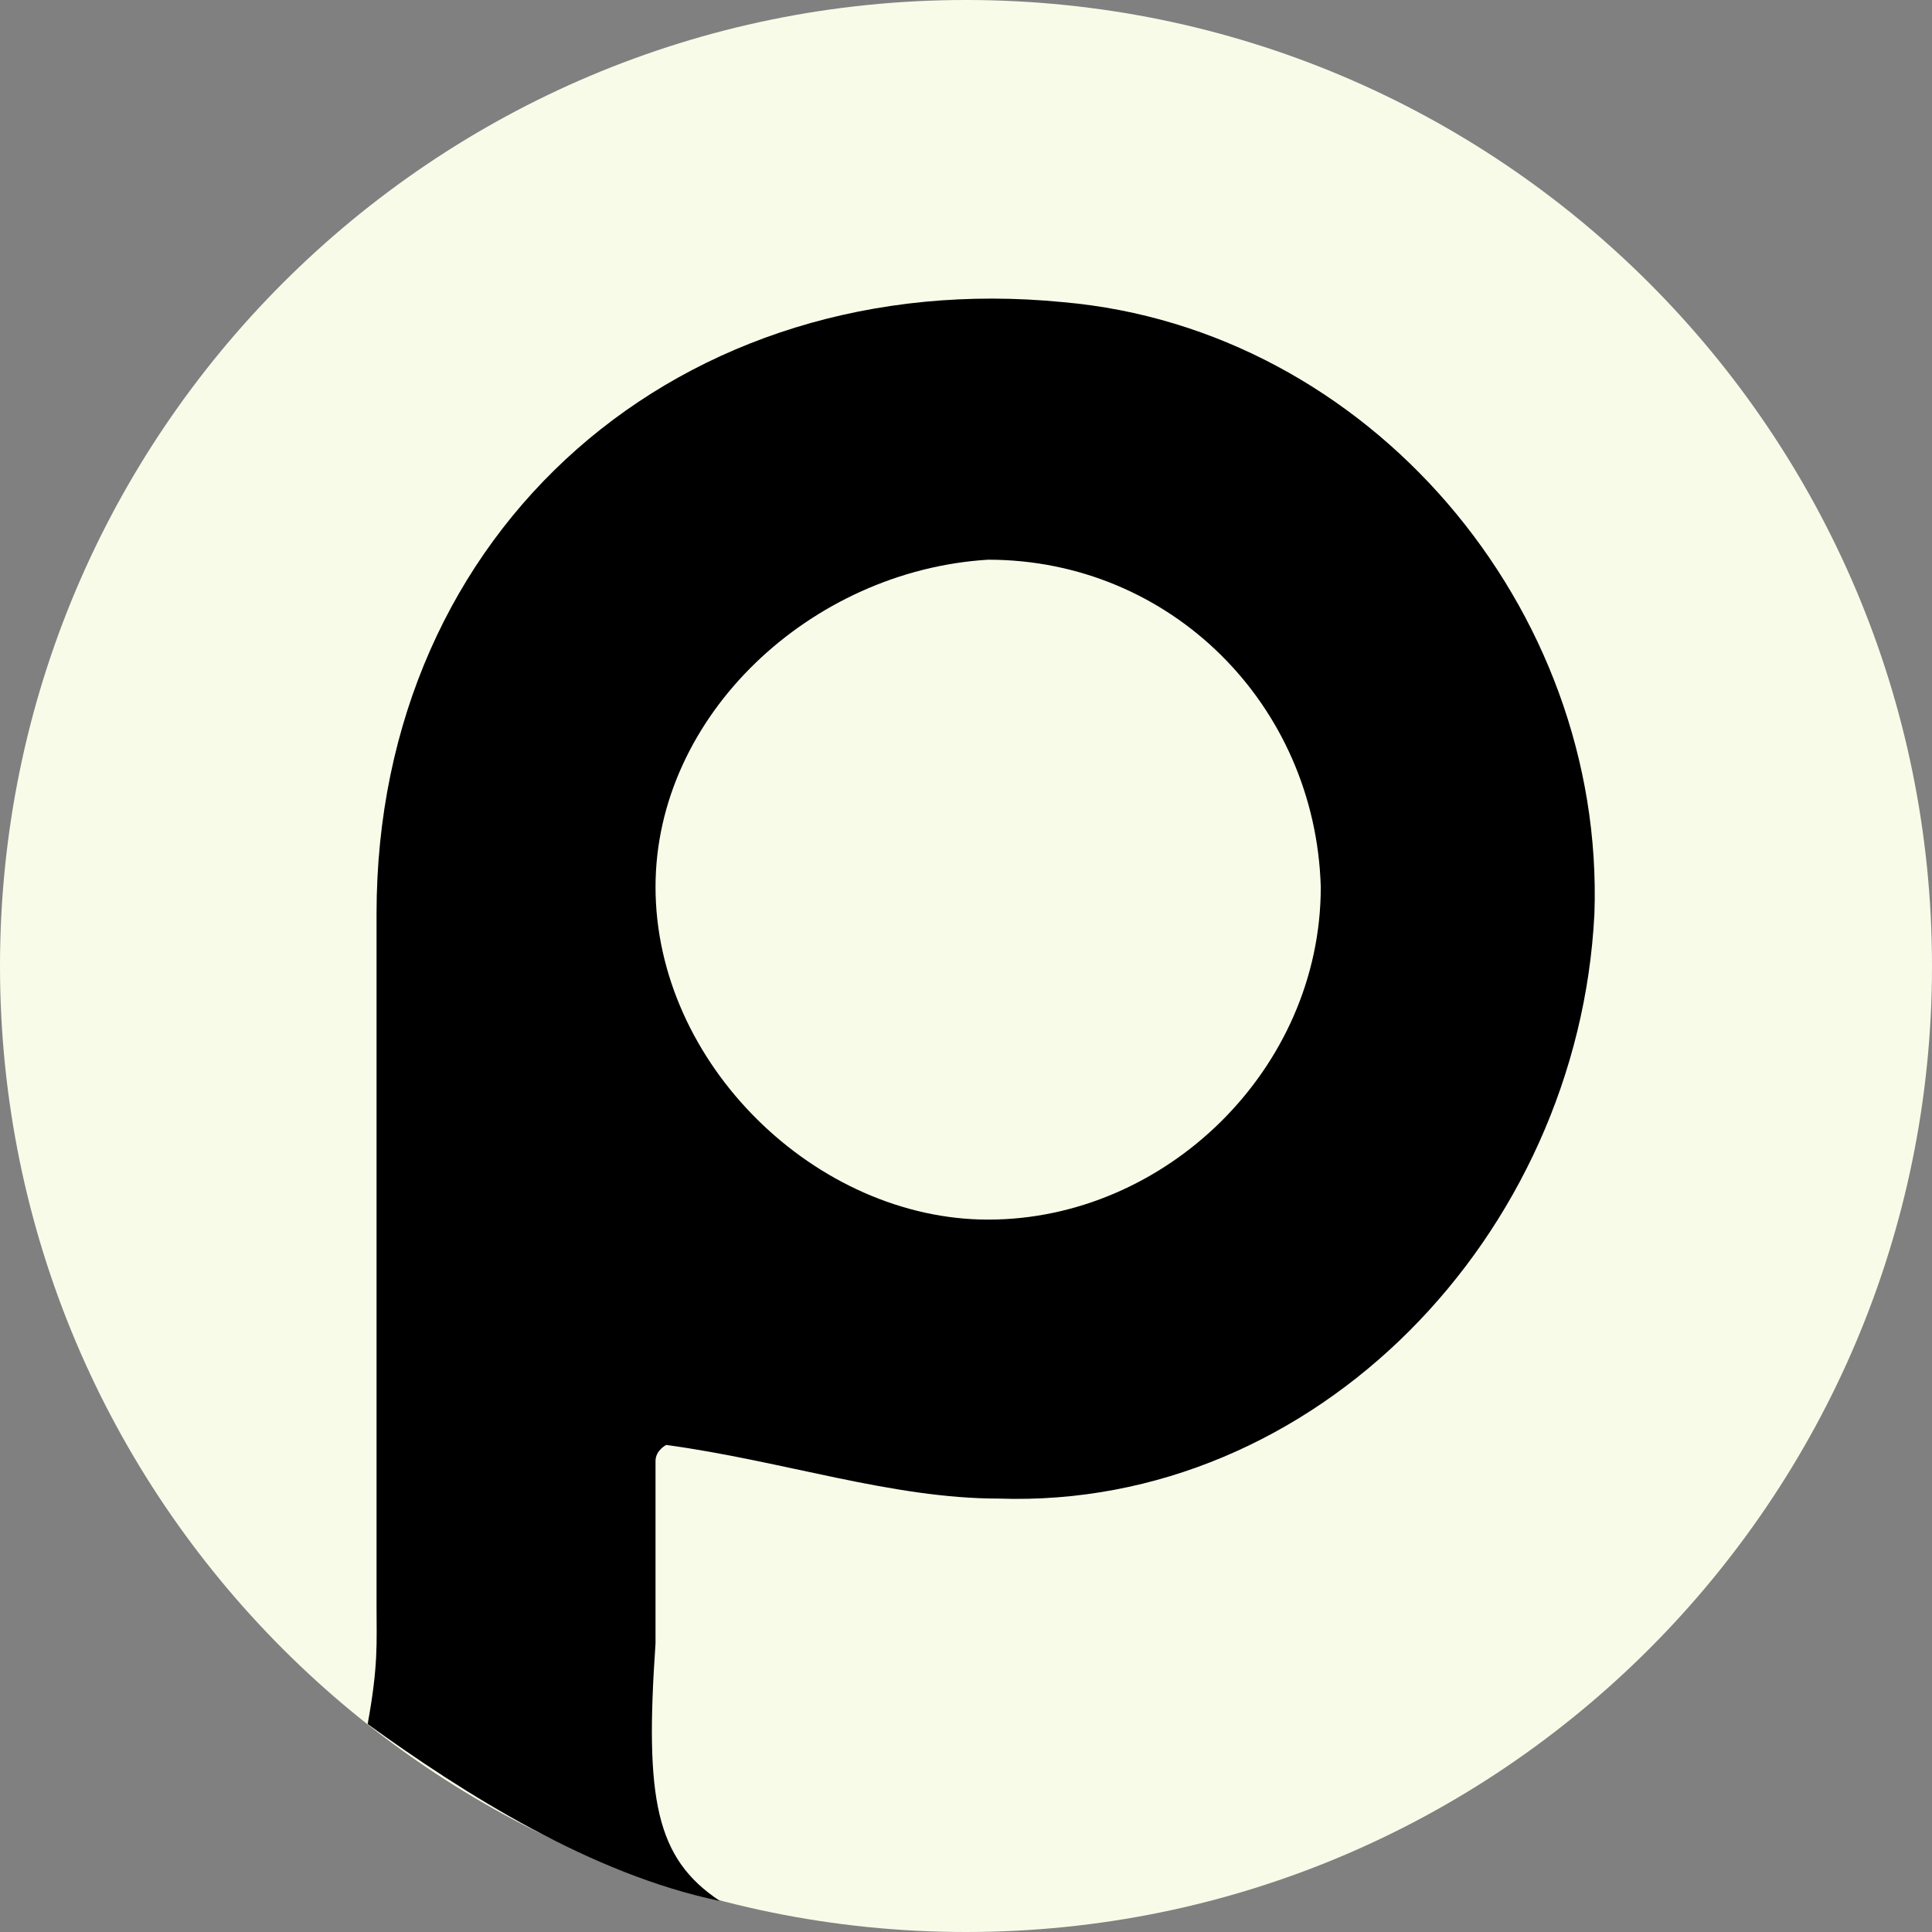
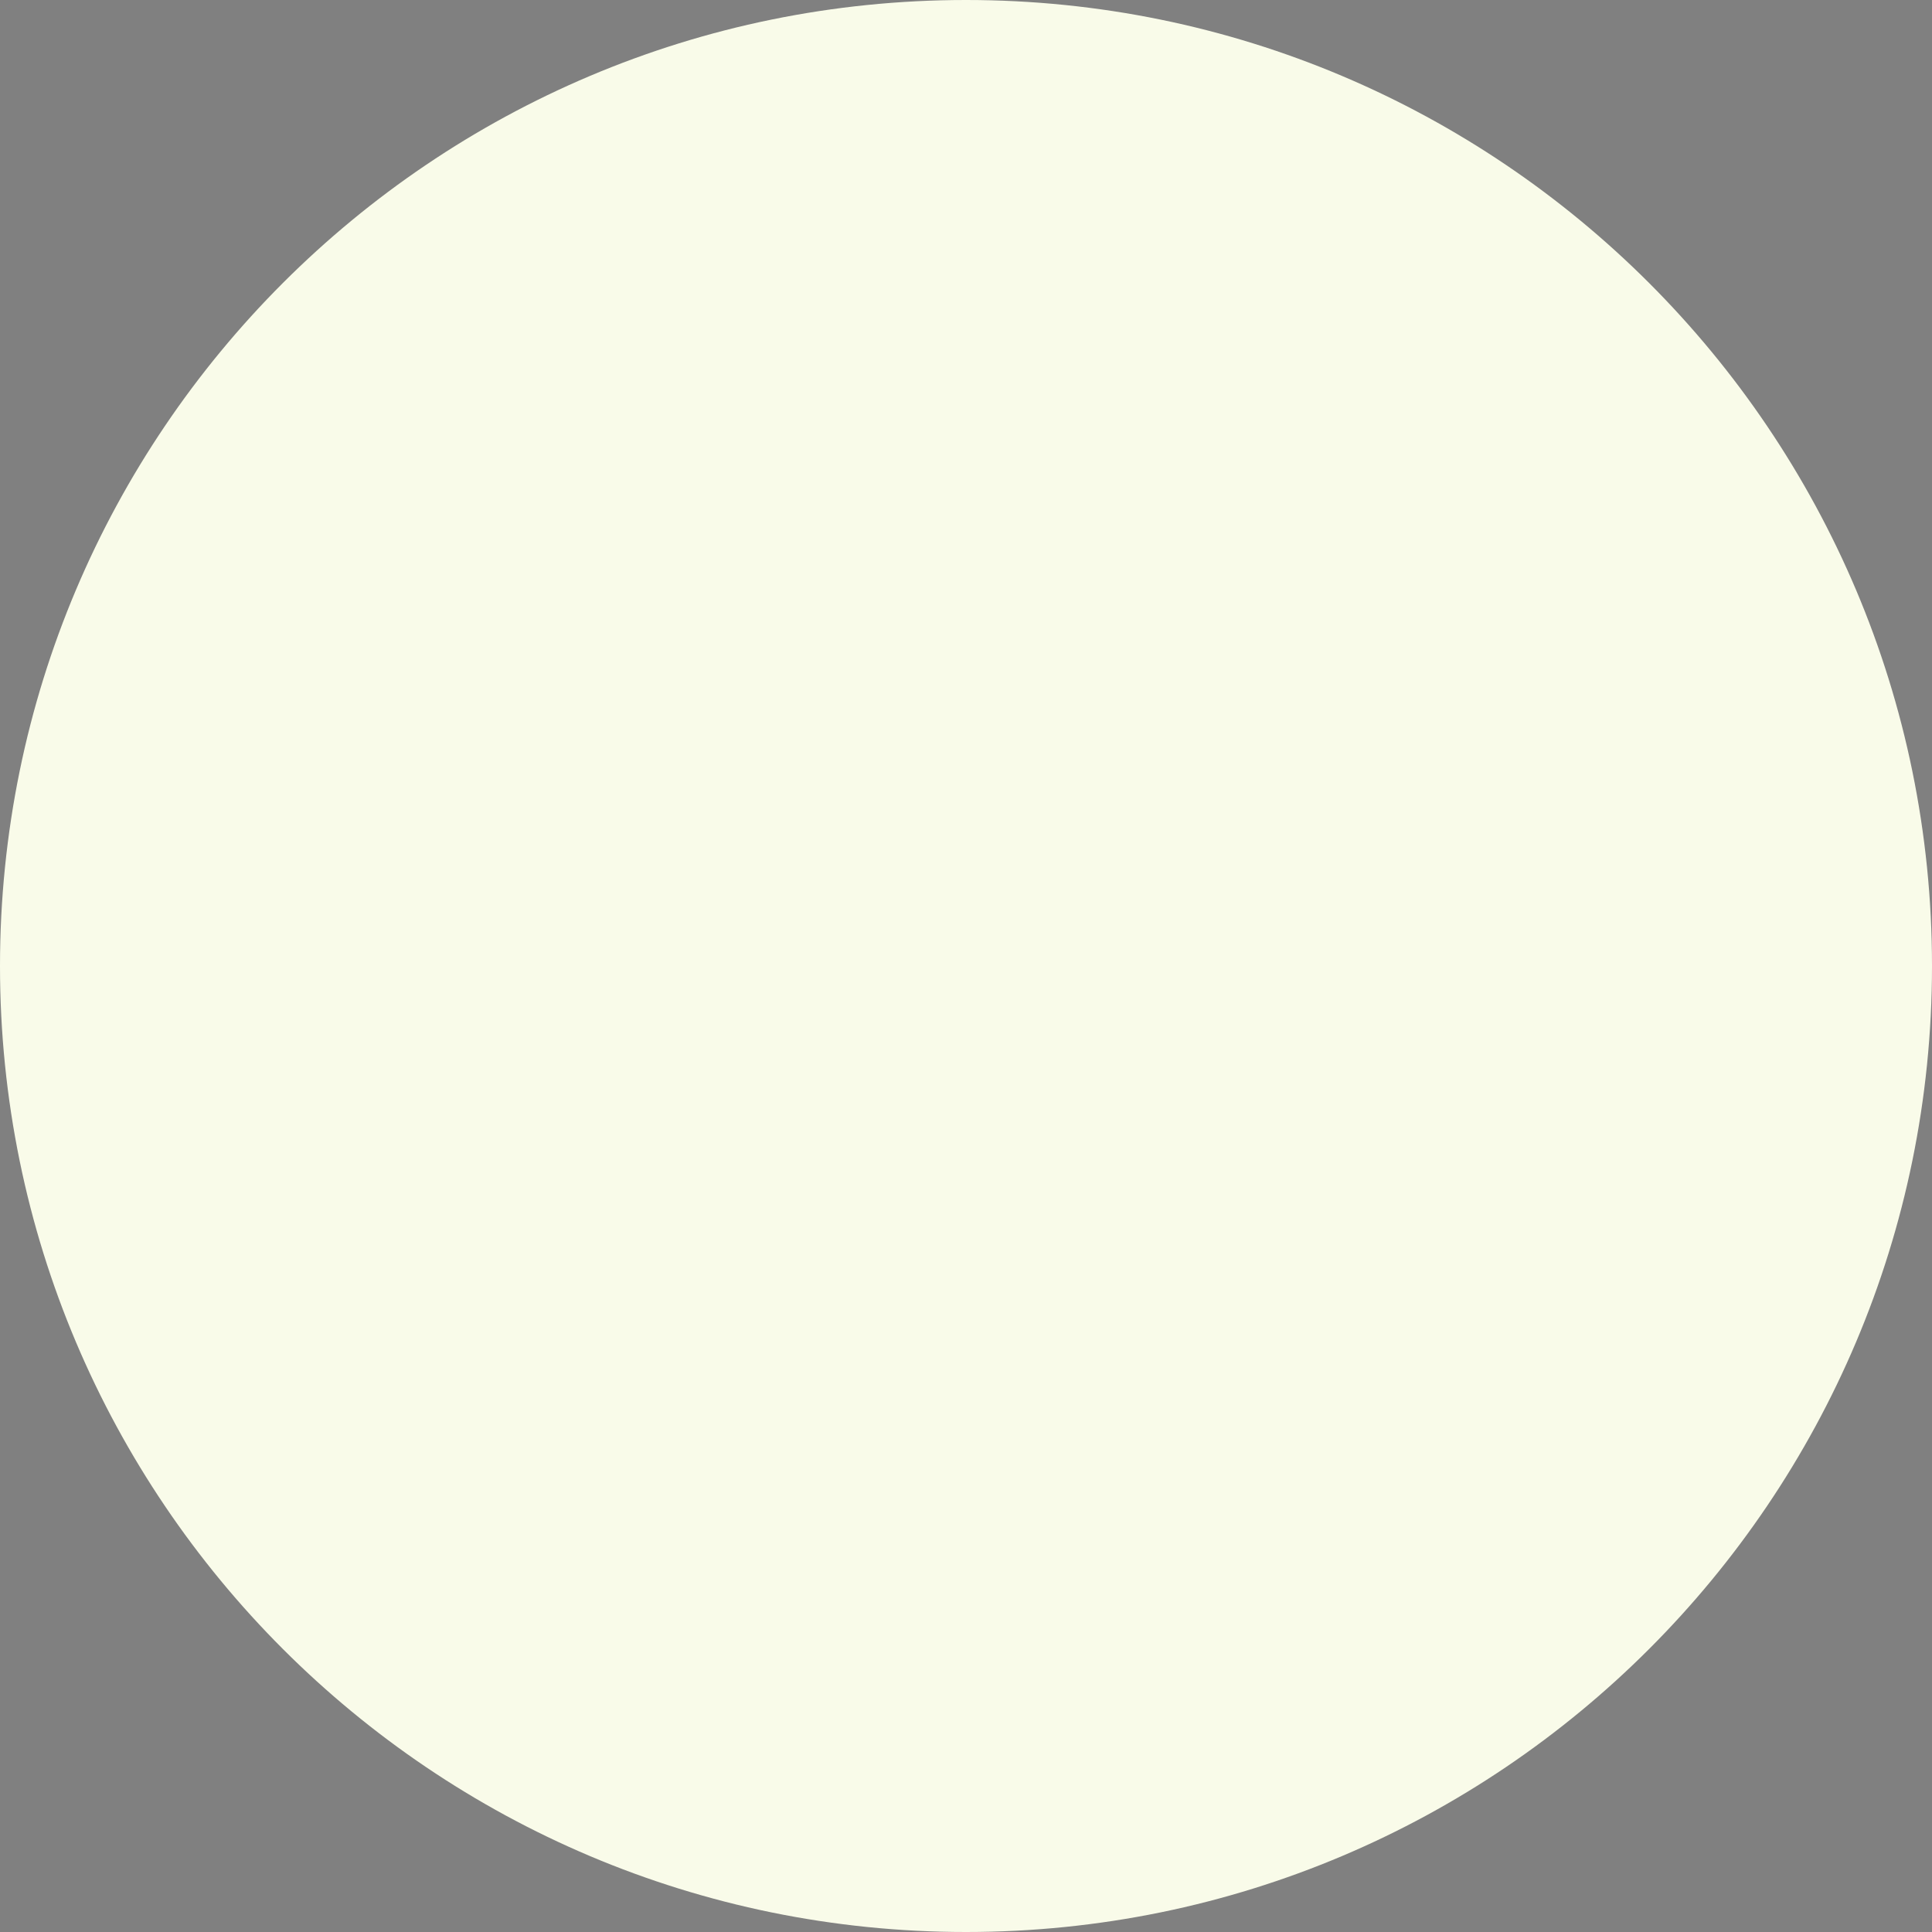
<svg xmlns="http://www.w3.org/2000/svg" width="30" height="30" viewBox="0 0 30 30" fill="none">
  <rect x="0" y="0" width="30" height="30" fill="#808080" stroke="none" />
  <path d="M0 15C0 6.716 6.716 0 15 0C23.284 0 30 6.716 30 15C30 23.284 23.284 30 15 30C6.716 30 0 23.284 0 15Z" fill="#F9FBE9" />
-   <path d="M16.51 4.692C10.595 4.109 5.847 8.191 5.847 14.189C5.847 17.855 5.847 21.354 5.847 24.936C5.847 25.519 5.876 25.855 5.709 26.771C7.208 27.854 9.179 29.102 11.178 29.518C10.179 28.852 10.012 27.935 10.179 25.519C10.179 24.52 10.179 23.52 10.179 22.687C10.179 22.52 10.345 22.437 10.345 22.437C12.178 22.687 13.844 23.27 15.511 23.27C20.426 23.437 24.508 19.188 24.758 14.189C24.924 9.441 21.259 5.109 16.51 4.692ZM15.344 18.938C12.678 18.938 10.179 16.522 10.179 13.773C10.179 11.107 12.595 8.858 15.344 8.691C18.176 8.691 20.426 10.94 20.509 13.773C20.509 16.605 18.093 18.938 15.344 18.938Z" fill="black" />
</svg>